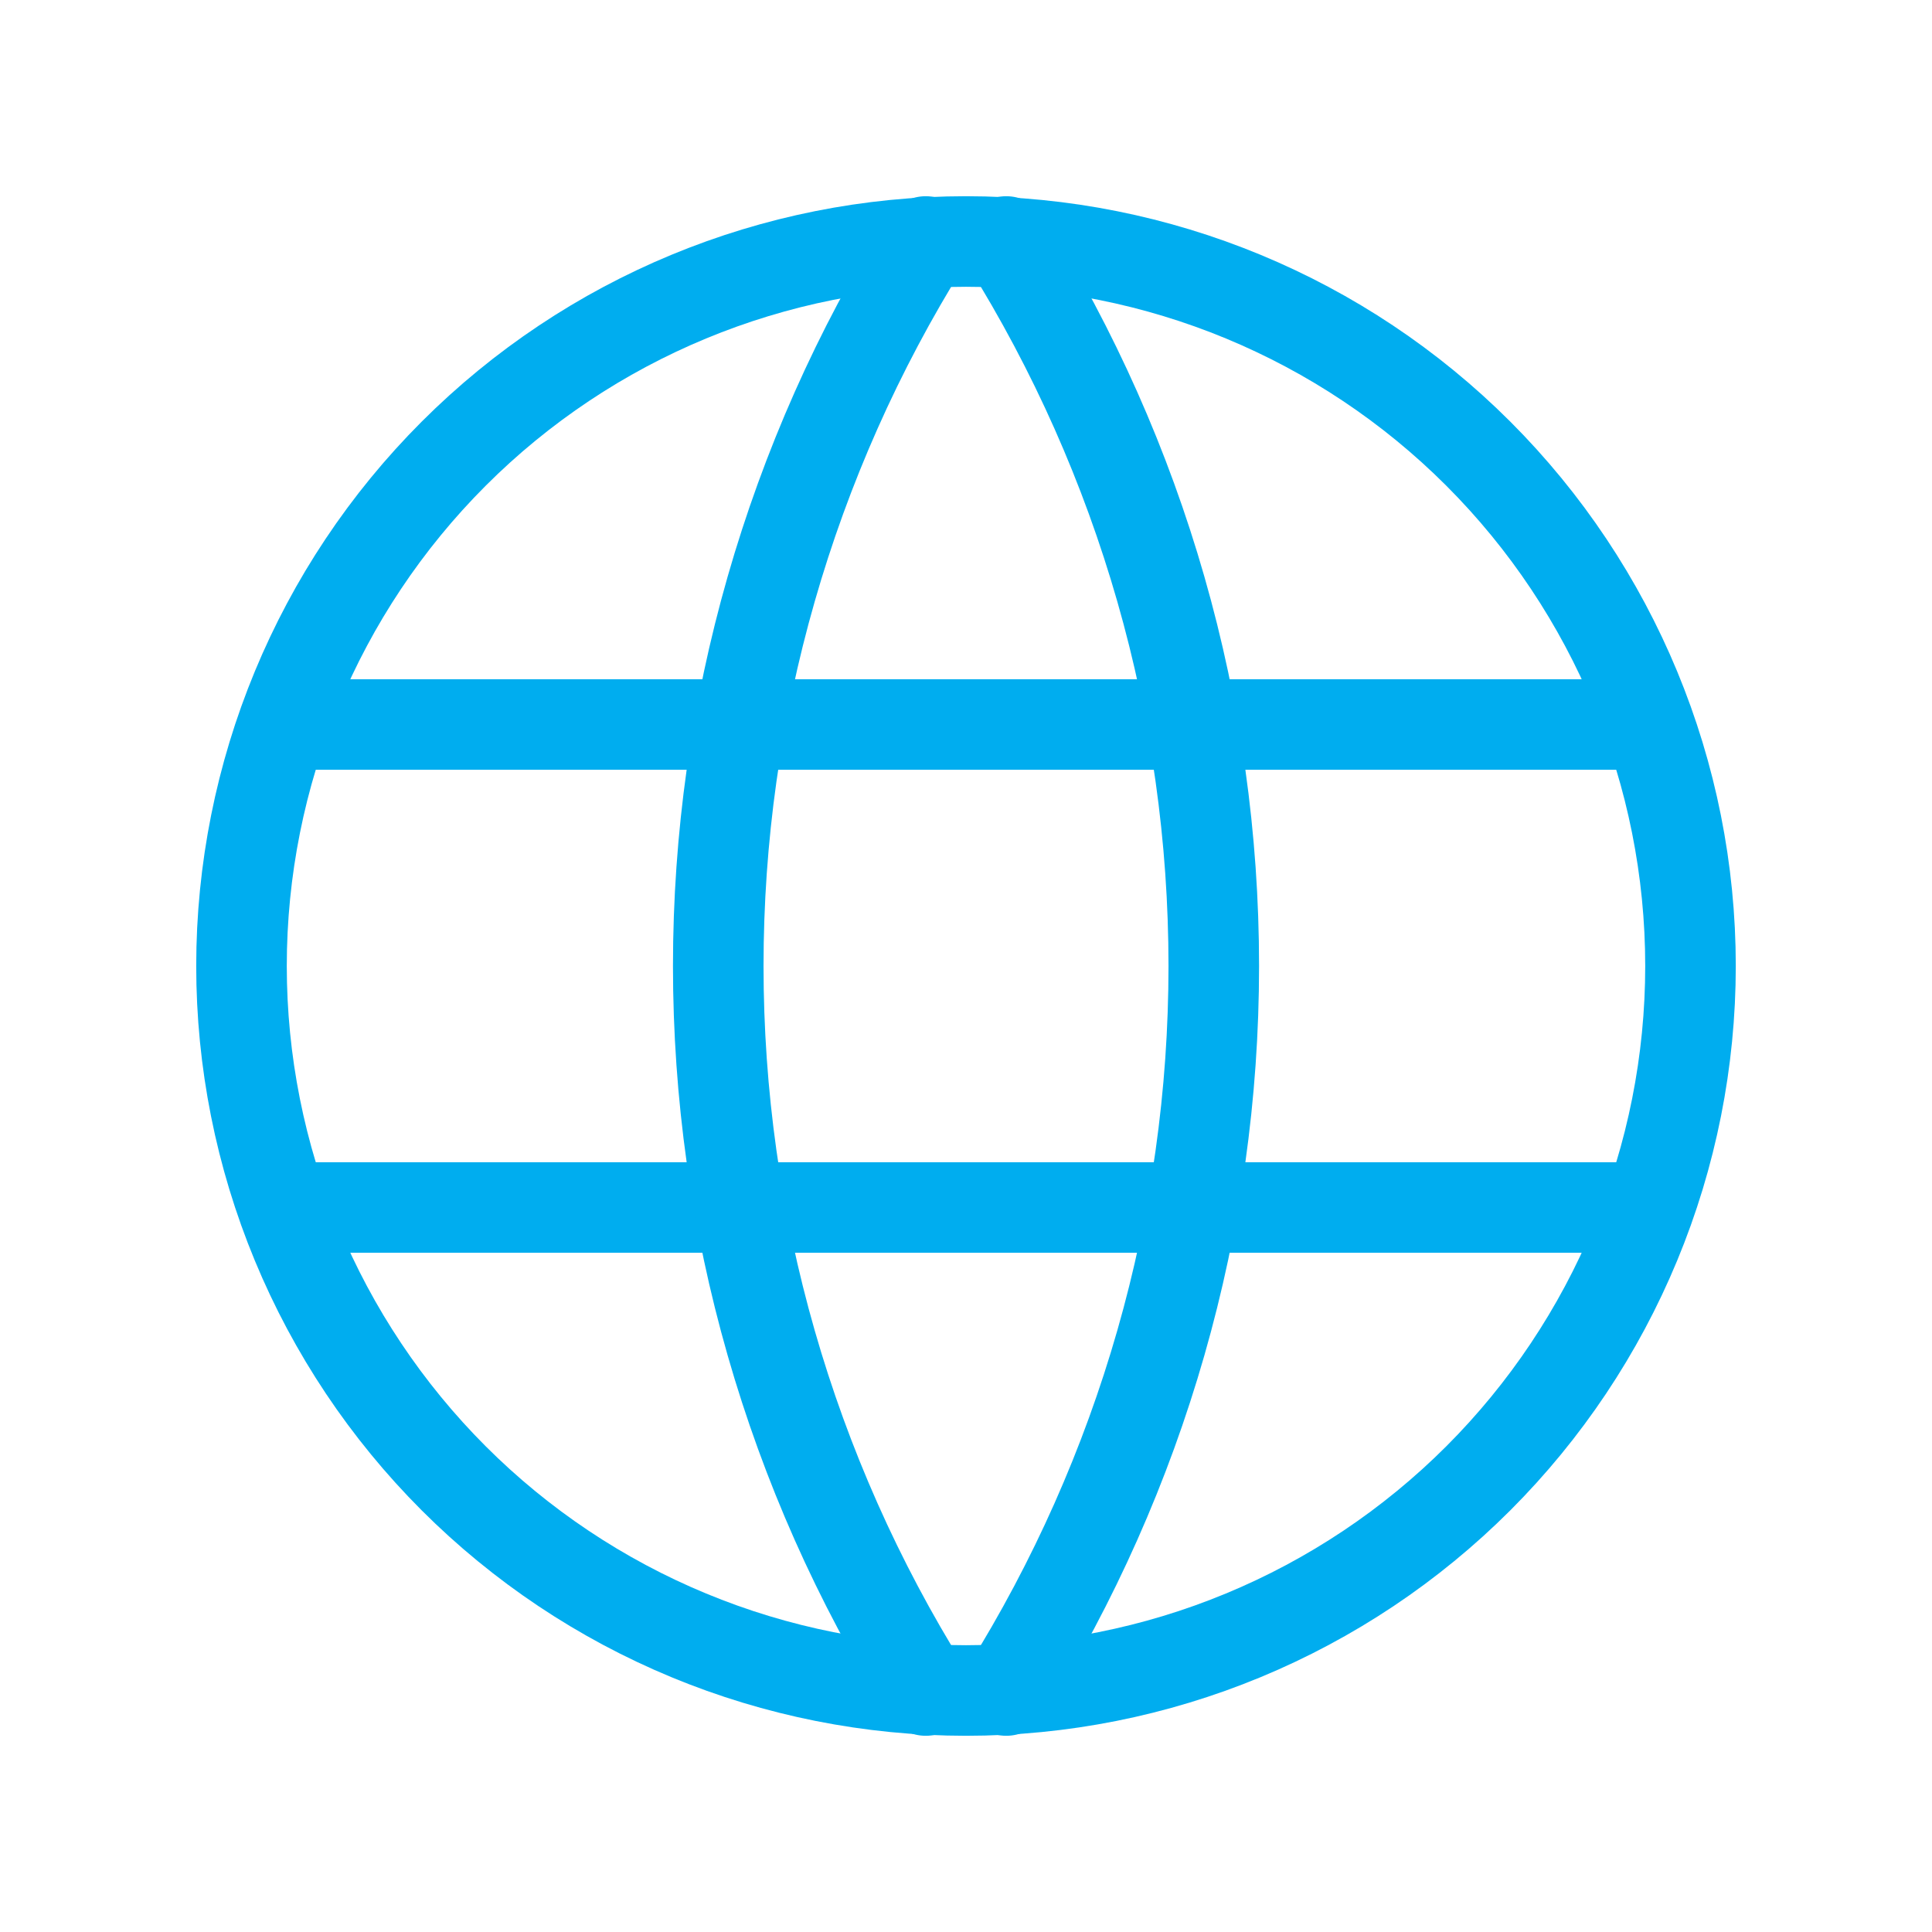
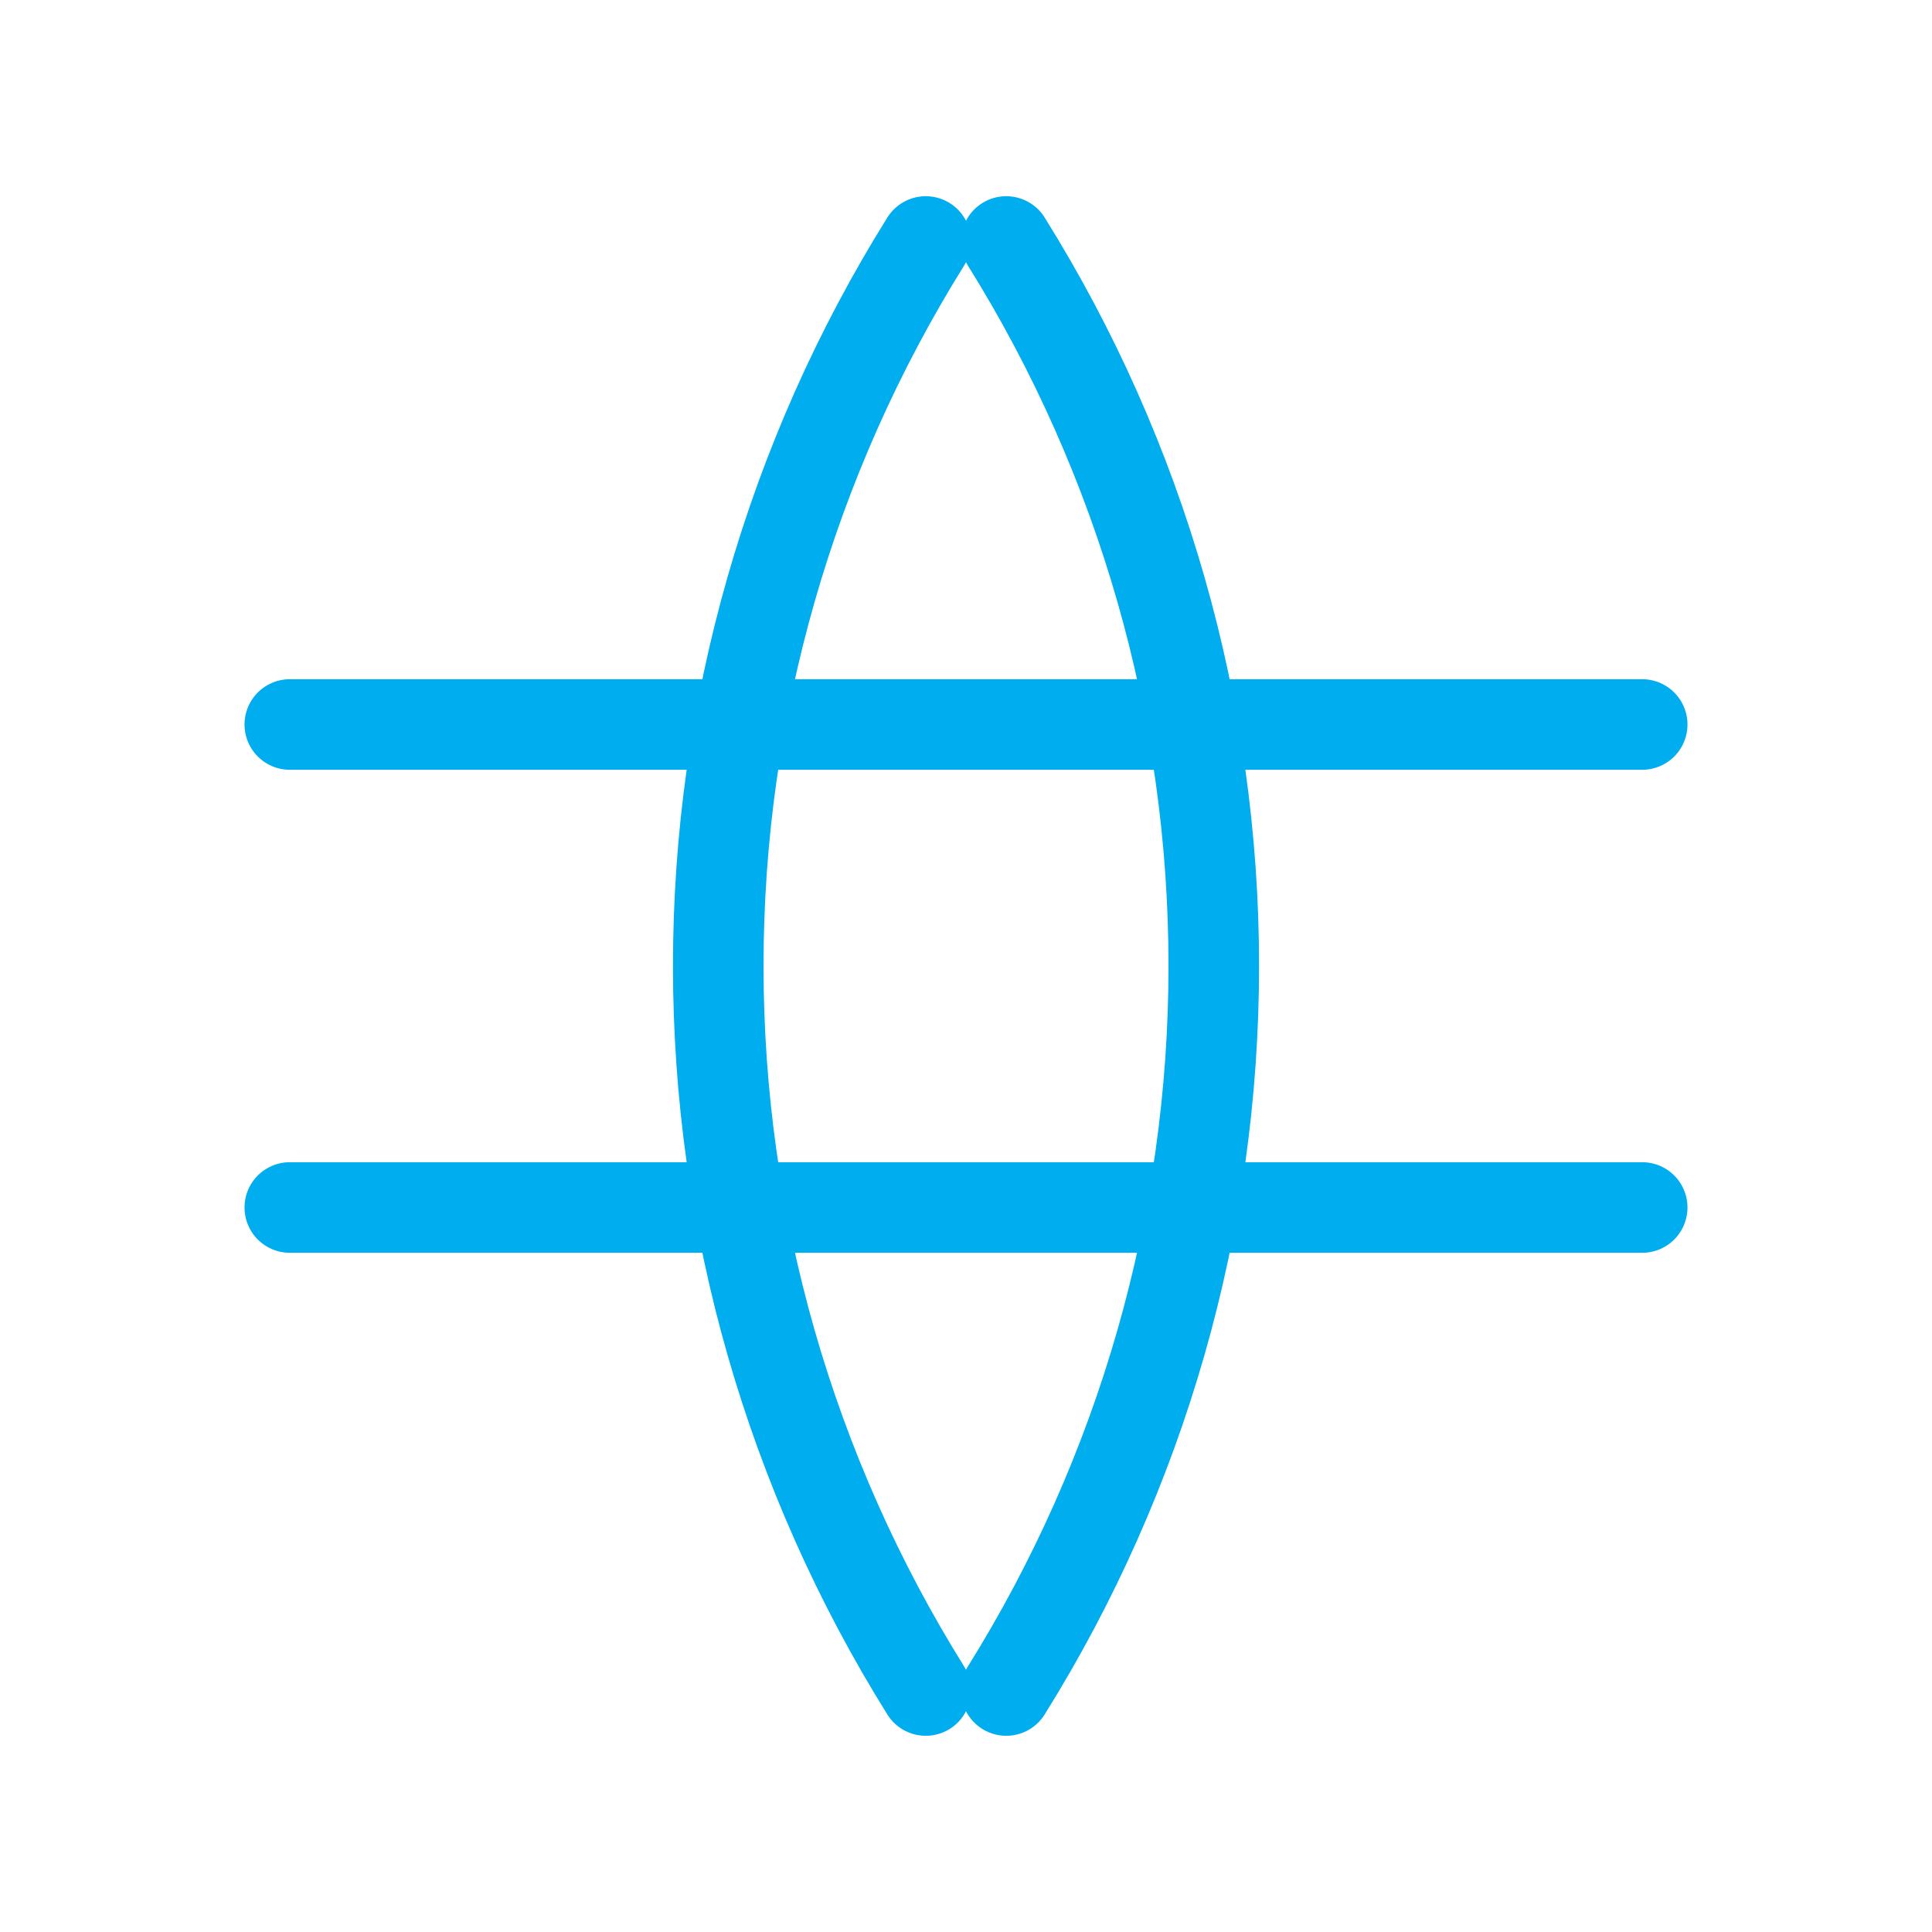
<svg xmlns="http://www.w3.org/2000/svg" width="64" height="64" viewBox="0 0 64 64" fill="none">
  <g clip-path="url(#clip0_552_2643)">
-     <path d="M8 32C8 35.152 8.621 38.273 9.827 41.184C11.033 44.096 12.801 46.742 15.029 48.971C17.258 51.199 19.904 52.967 22.816 54.173C25.727 55.379 28.848 56 32 56C35.152 56 38.273 55.379 41.184 54.173C44.096 52.967 46.742 51.199 48.971 48.971C51.199 46.742 52.967 44.096 54.173 41.184C55.379 38.273 56 35.152 56 32C56 25.635 53.471 19.53 48.971 15.029C44.47 10.529 38.365 8 32 8C25.635 8 19.53 10.529 15.029 15.029C10.529 19.53 8 25.635 8 32Z" stroke="#00ADEF" stroke-width="3" stroke-linecap="round" stroke-linejoin="round" />
    <path d="M9.6 24H54.4" stroke="#00ADEF" stroke-width="3" stroke-linecap="round" stroke-linejoin="round" />
    <path d="M9.6 40H54.4" stroke="#00ADEF" stroke-width="3" stroke-linecap="round" stroke-linejoin="round" />
    <path d="M30.667 8C26.174 15.199 23.793 23.514 23.793 32C23.793 40.486 26.174 48.801 30.667 56" stroke="#00ADEF" stroke-width="3" stroke-linecap="round" stroke-linejoin="round" />
    <path d="M33.333 8C37.826 15.199 40.208 23.514 40.208 32C40.208 40.486 37.826 48.801 33.333 56" stroke="#00ADEF" stroke-width="3" stroke-linecap="round" stroke-linejoin="round" />
  </g>
  <defs>
    <clipPath id="clip0_552_2643">
      <rect width="64" height="64" fill="white" />
    </clipPath>
  </defs>
</svg>